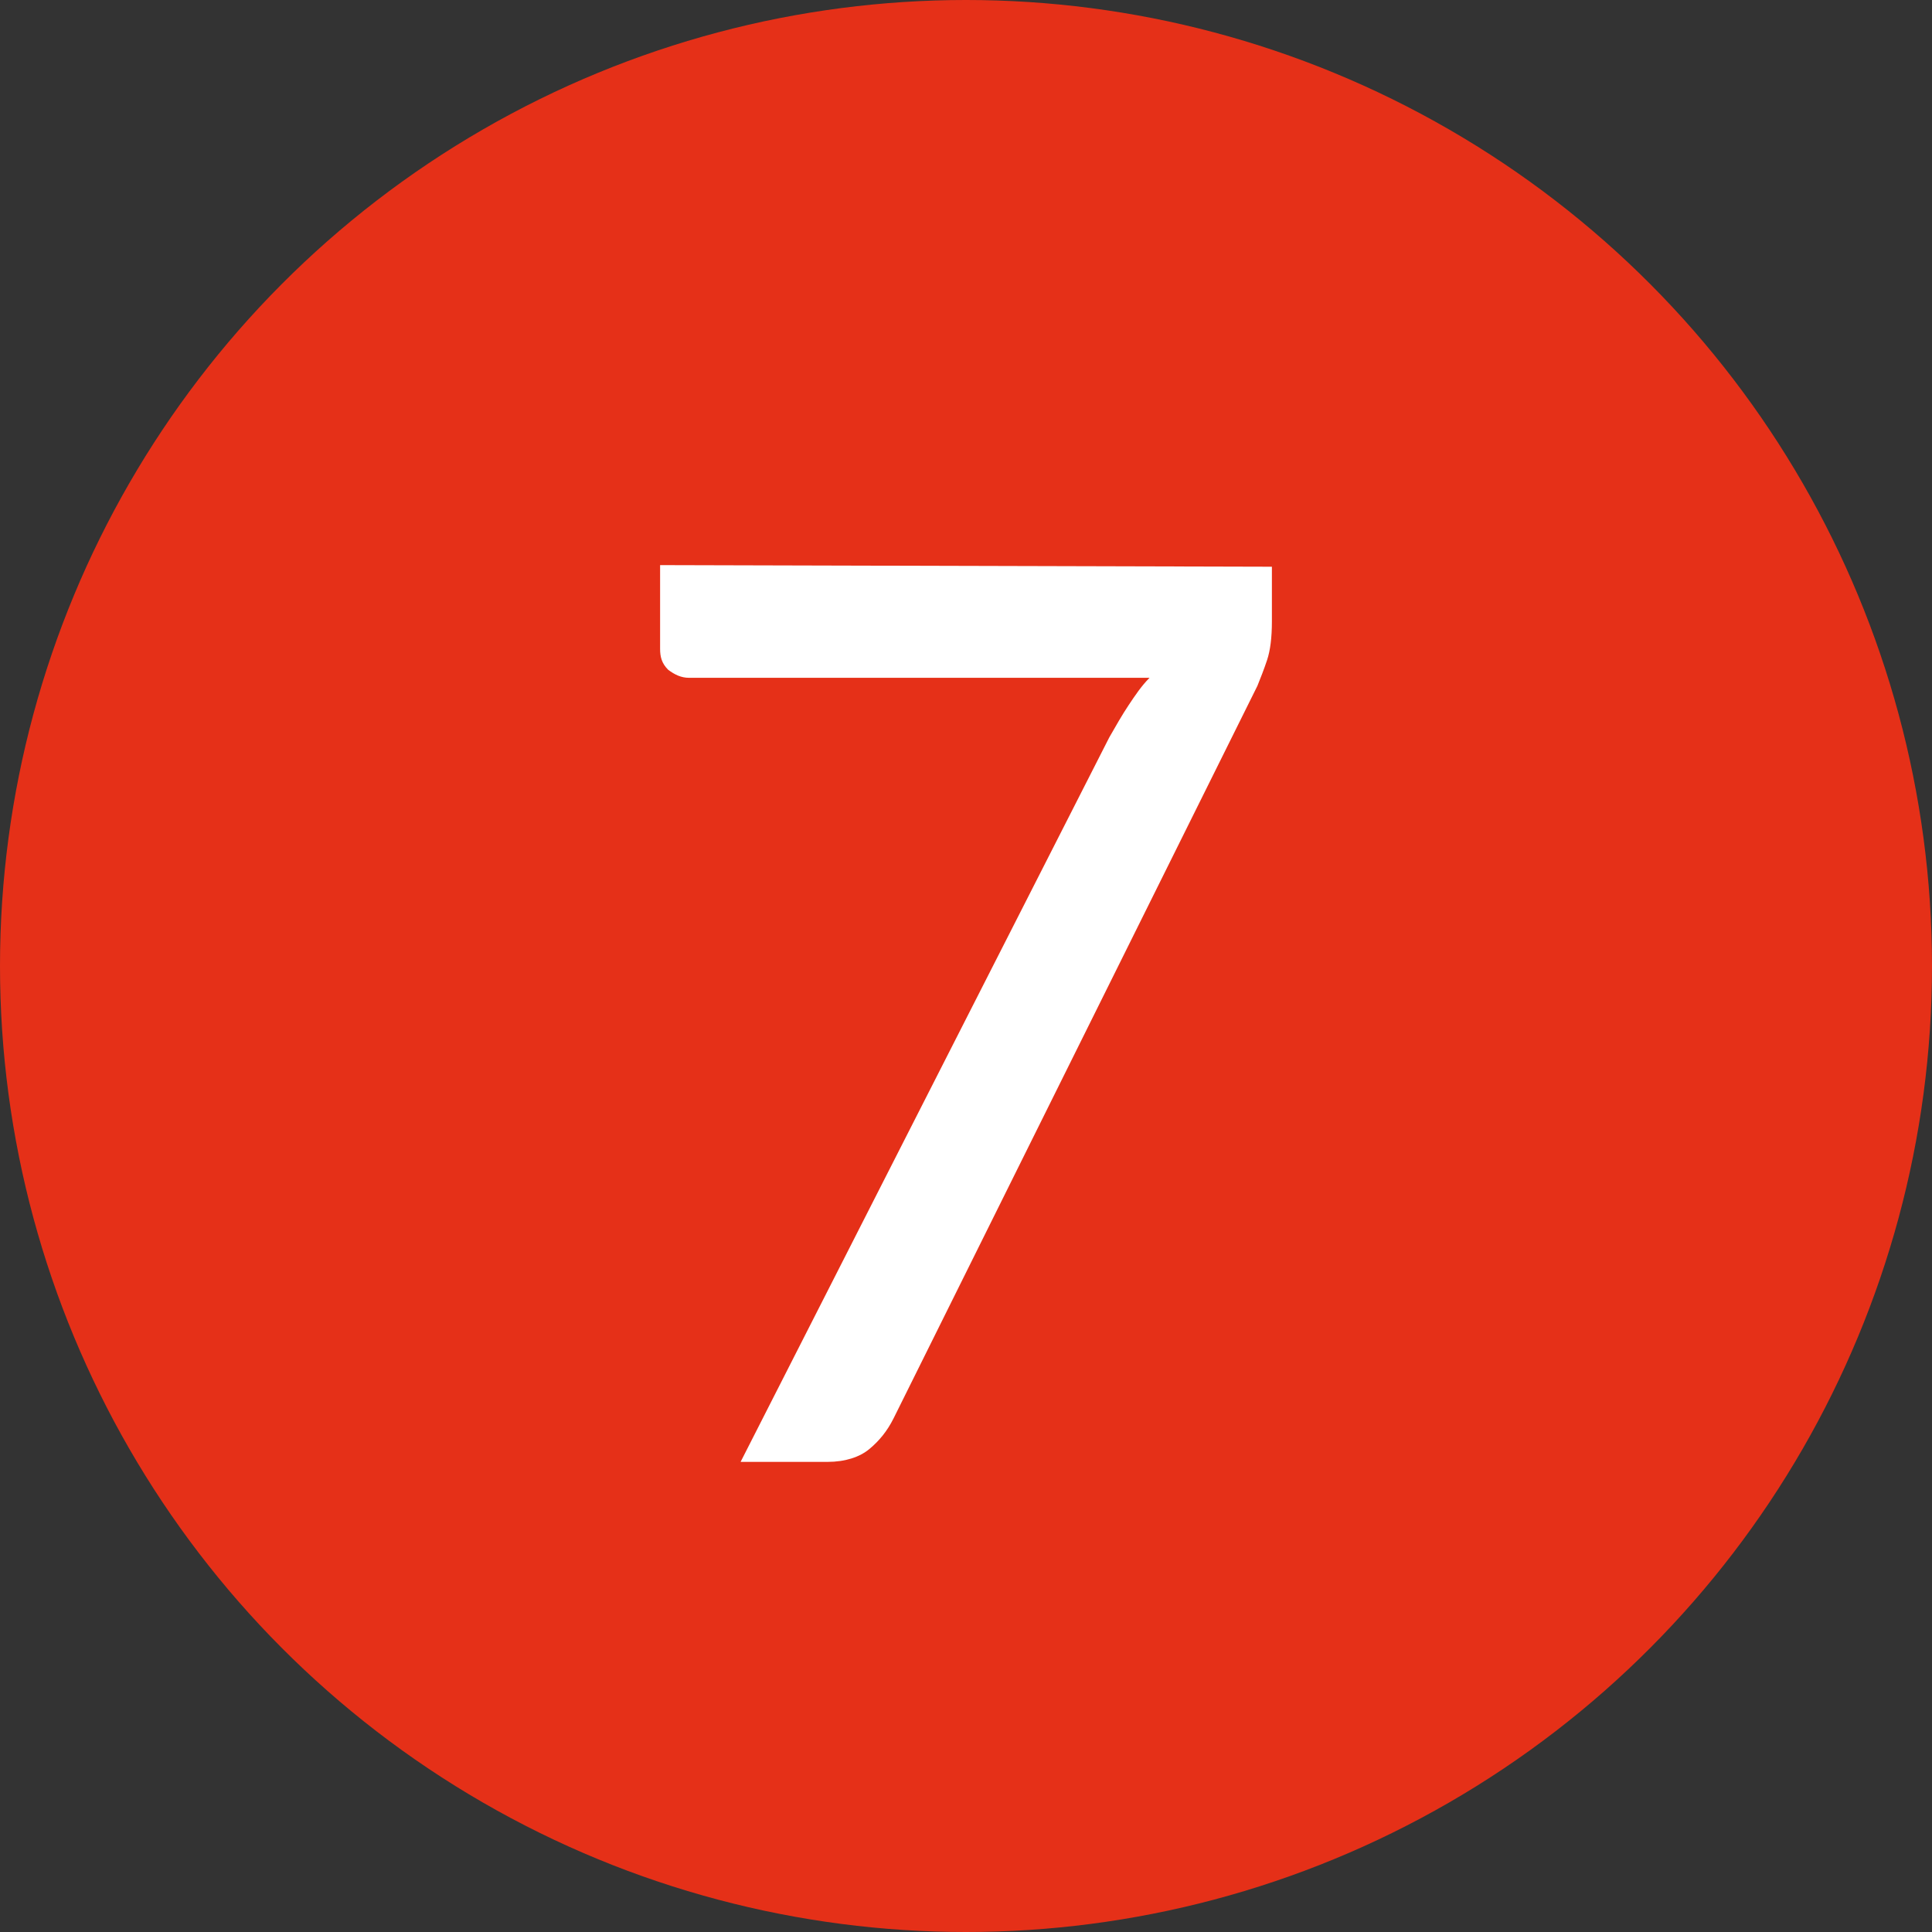
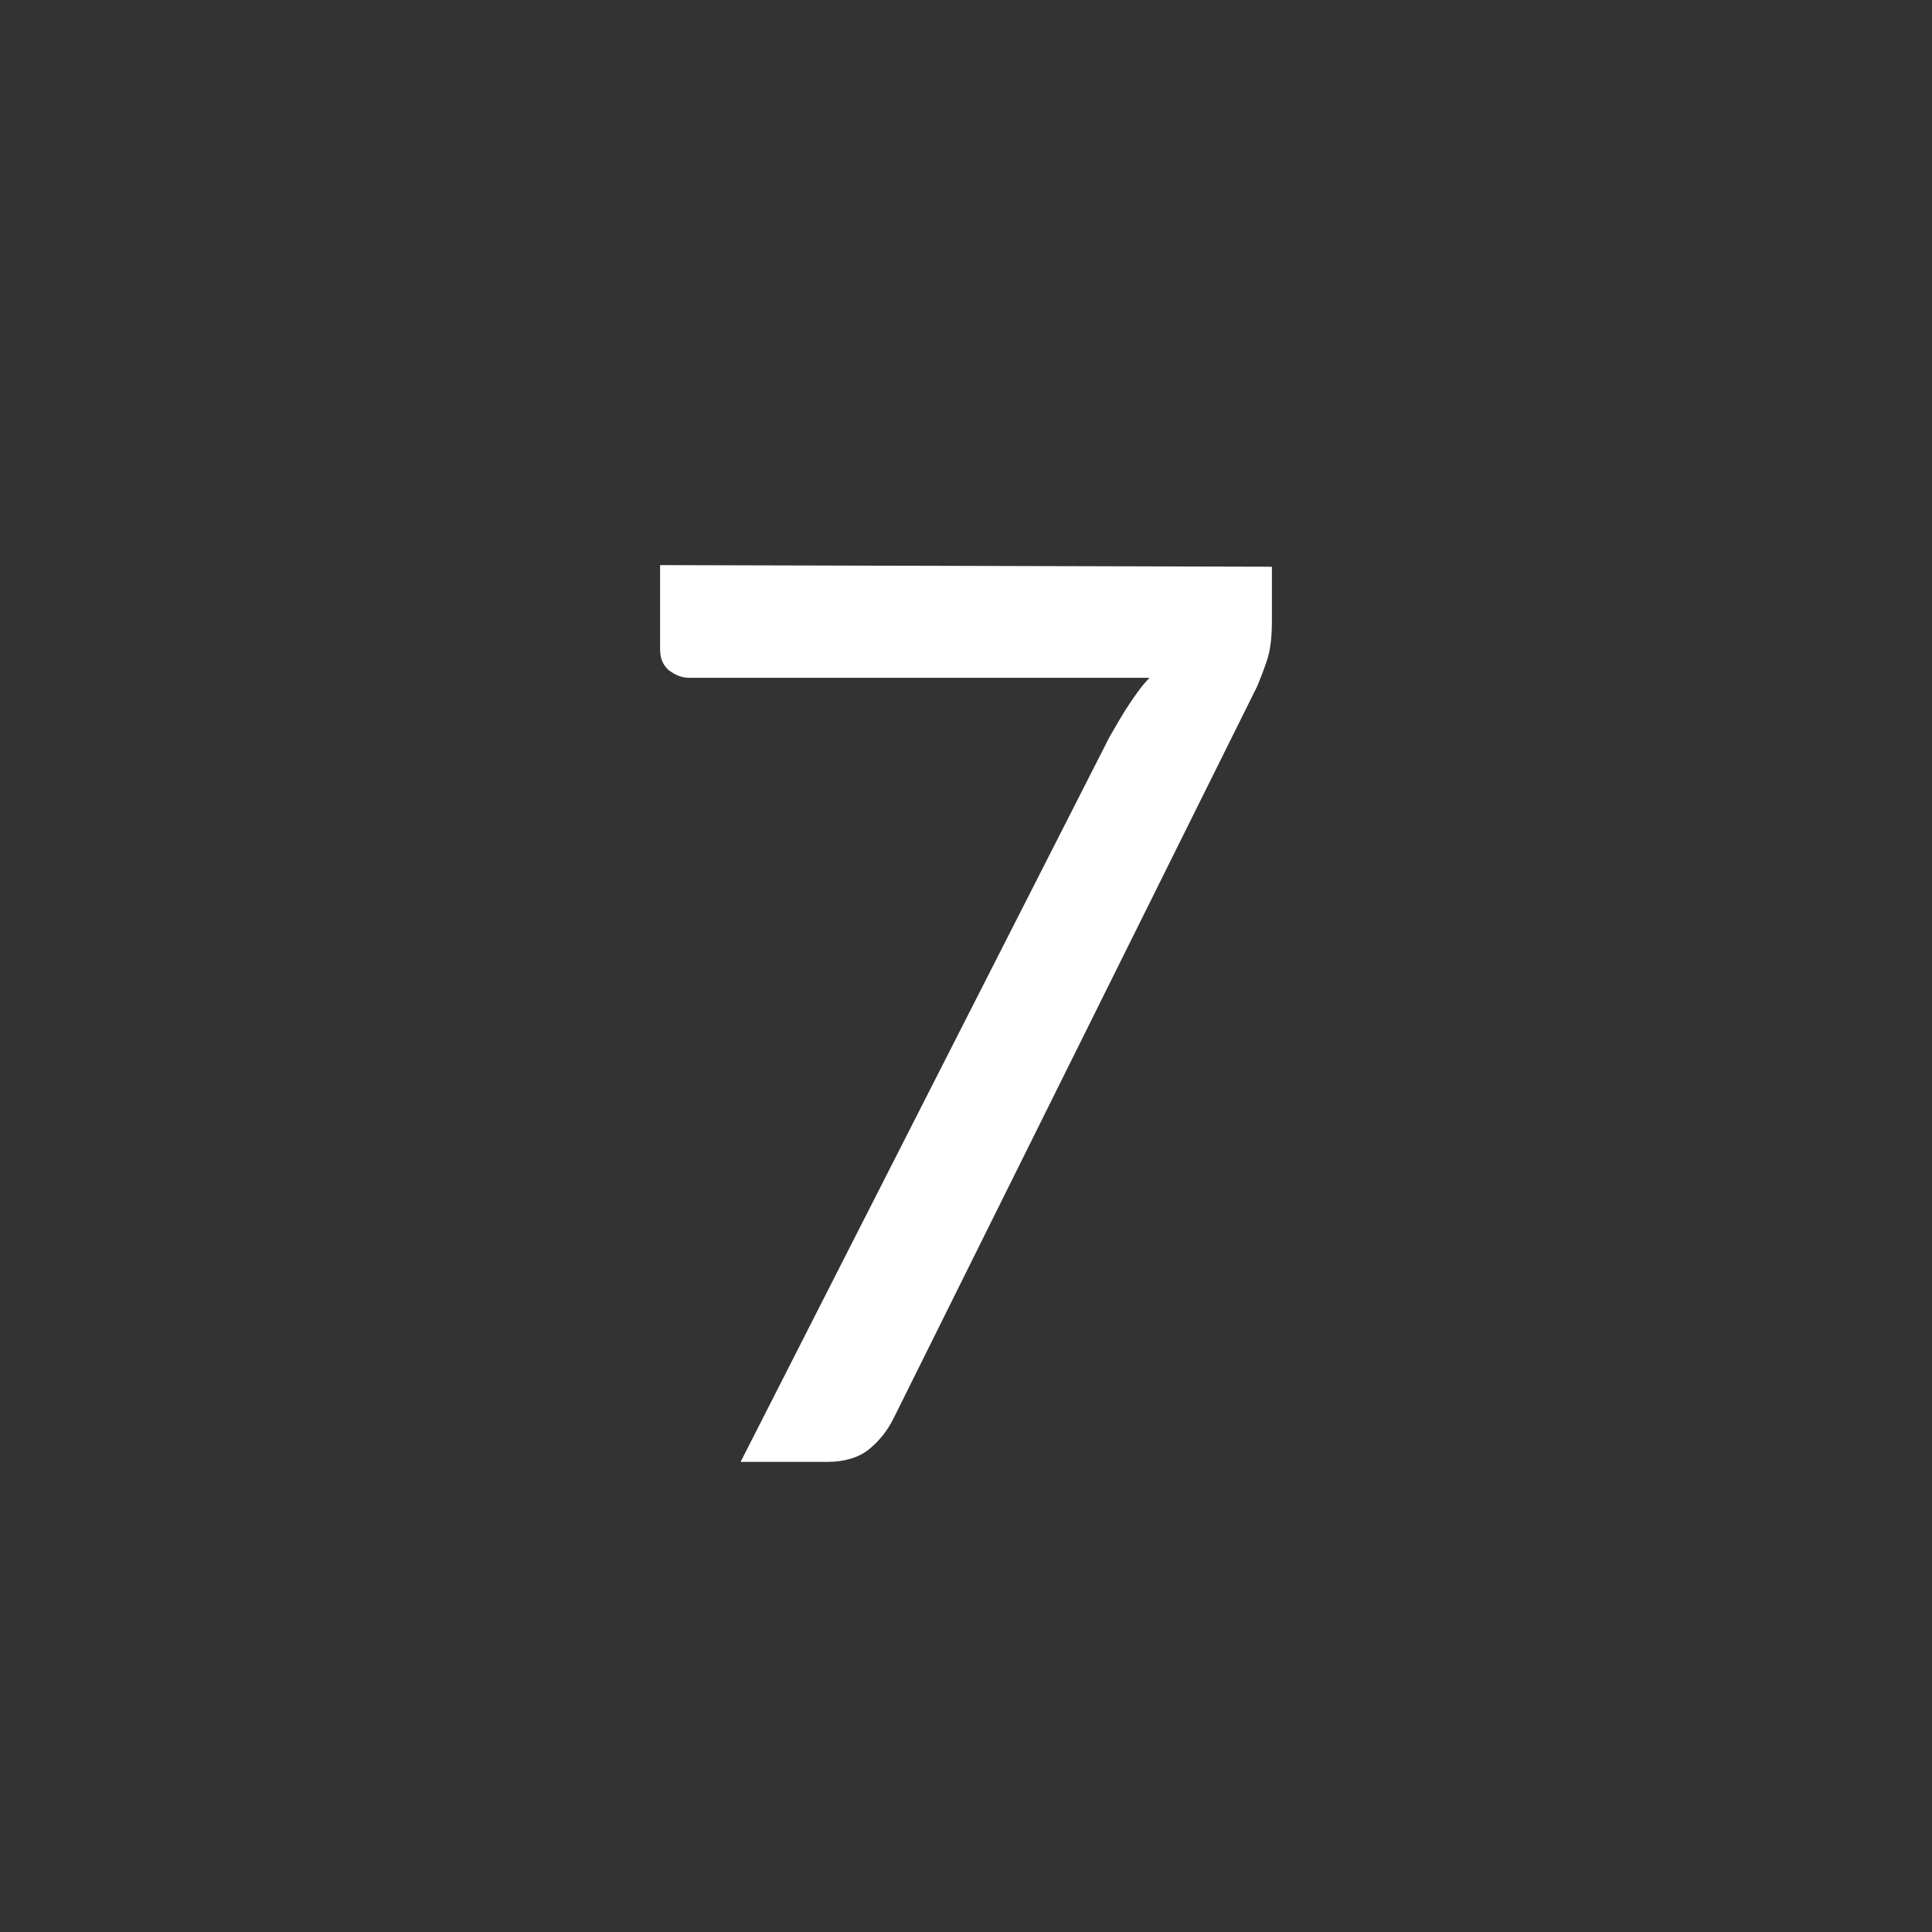
<svg xmlns="http://www.w3.org/2000/svg" version="1.1" id="Livello_1" x="0px" y="0px" width="120px" height="120px" viewBox="0 0 120 120" style="enable-background:new 0 0 120 120;" xml:space="preserve">
  <rect x="0" y="0" width="120" height="120" fill="#333333" stroke="none" />
  <style type="text/css">
	.st0{fill:#E53018;}
	.st1{enable-background:new    ;}
	.st2{fill:#FFFFFF;}
</style>
  <g>
-     <circle id="Ellisse_43_00000149369629504829086270000002503232824505845946_" class="st0" cx="60" cy="60" r="60" />
    <g class="st1">
      <path class="st2" d="M79,35.2v3.4c0,1-0.1,1.8-0.3,2.4c-0.2,0.6-0.4,1.1-0.6,1.6L55.5,88.1c-0.4,0.8-0.9,1.4-1.5,1.9    s-1.5,0.8-2.6,0.8H46l22.9-45c0.4-0.7,0.8-1.4,1.2-2c0.4-0.6,0.8-1.2,1.3-1.7H42.8c-0.5,0-0.9-0.2-1.3-0.5    c-0.4-0.4-0.5-0.8-0.5-1.3v-5.2L79,35.2L79,35.2z" />
    </g>
  </g>
</svg>